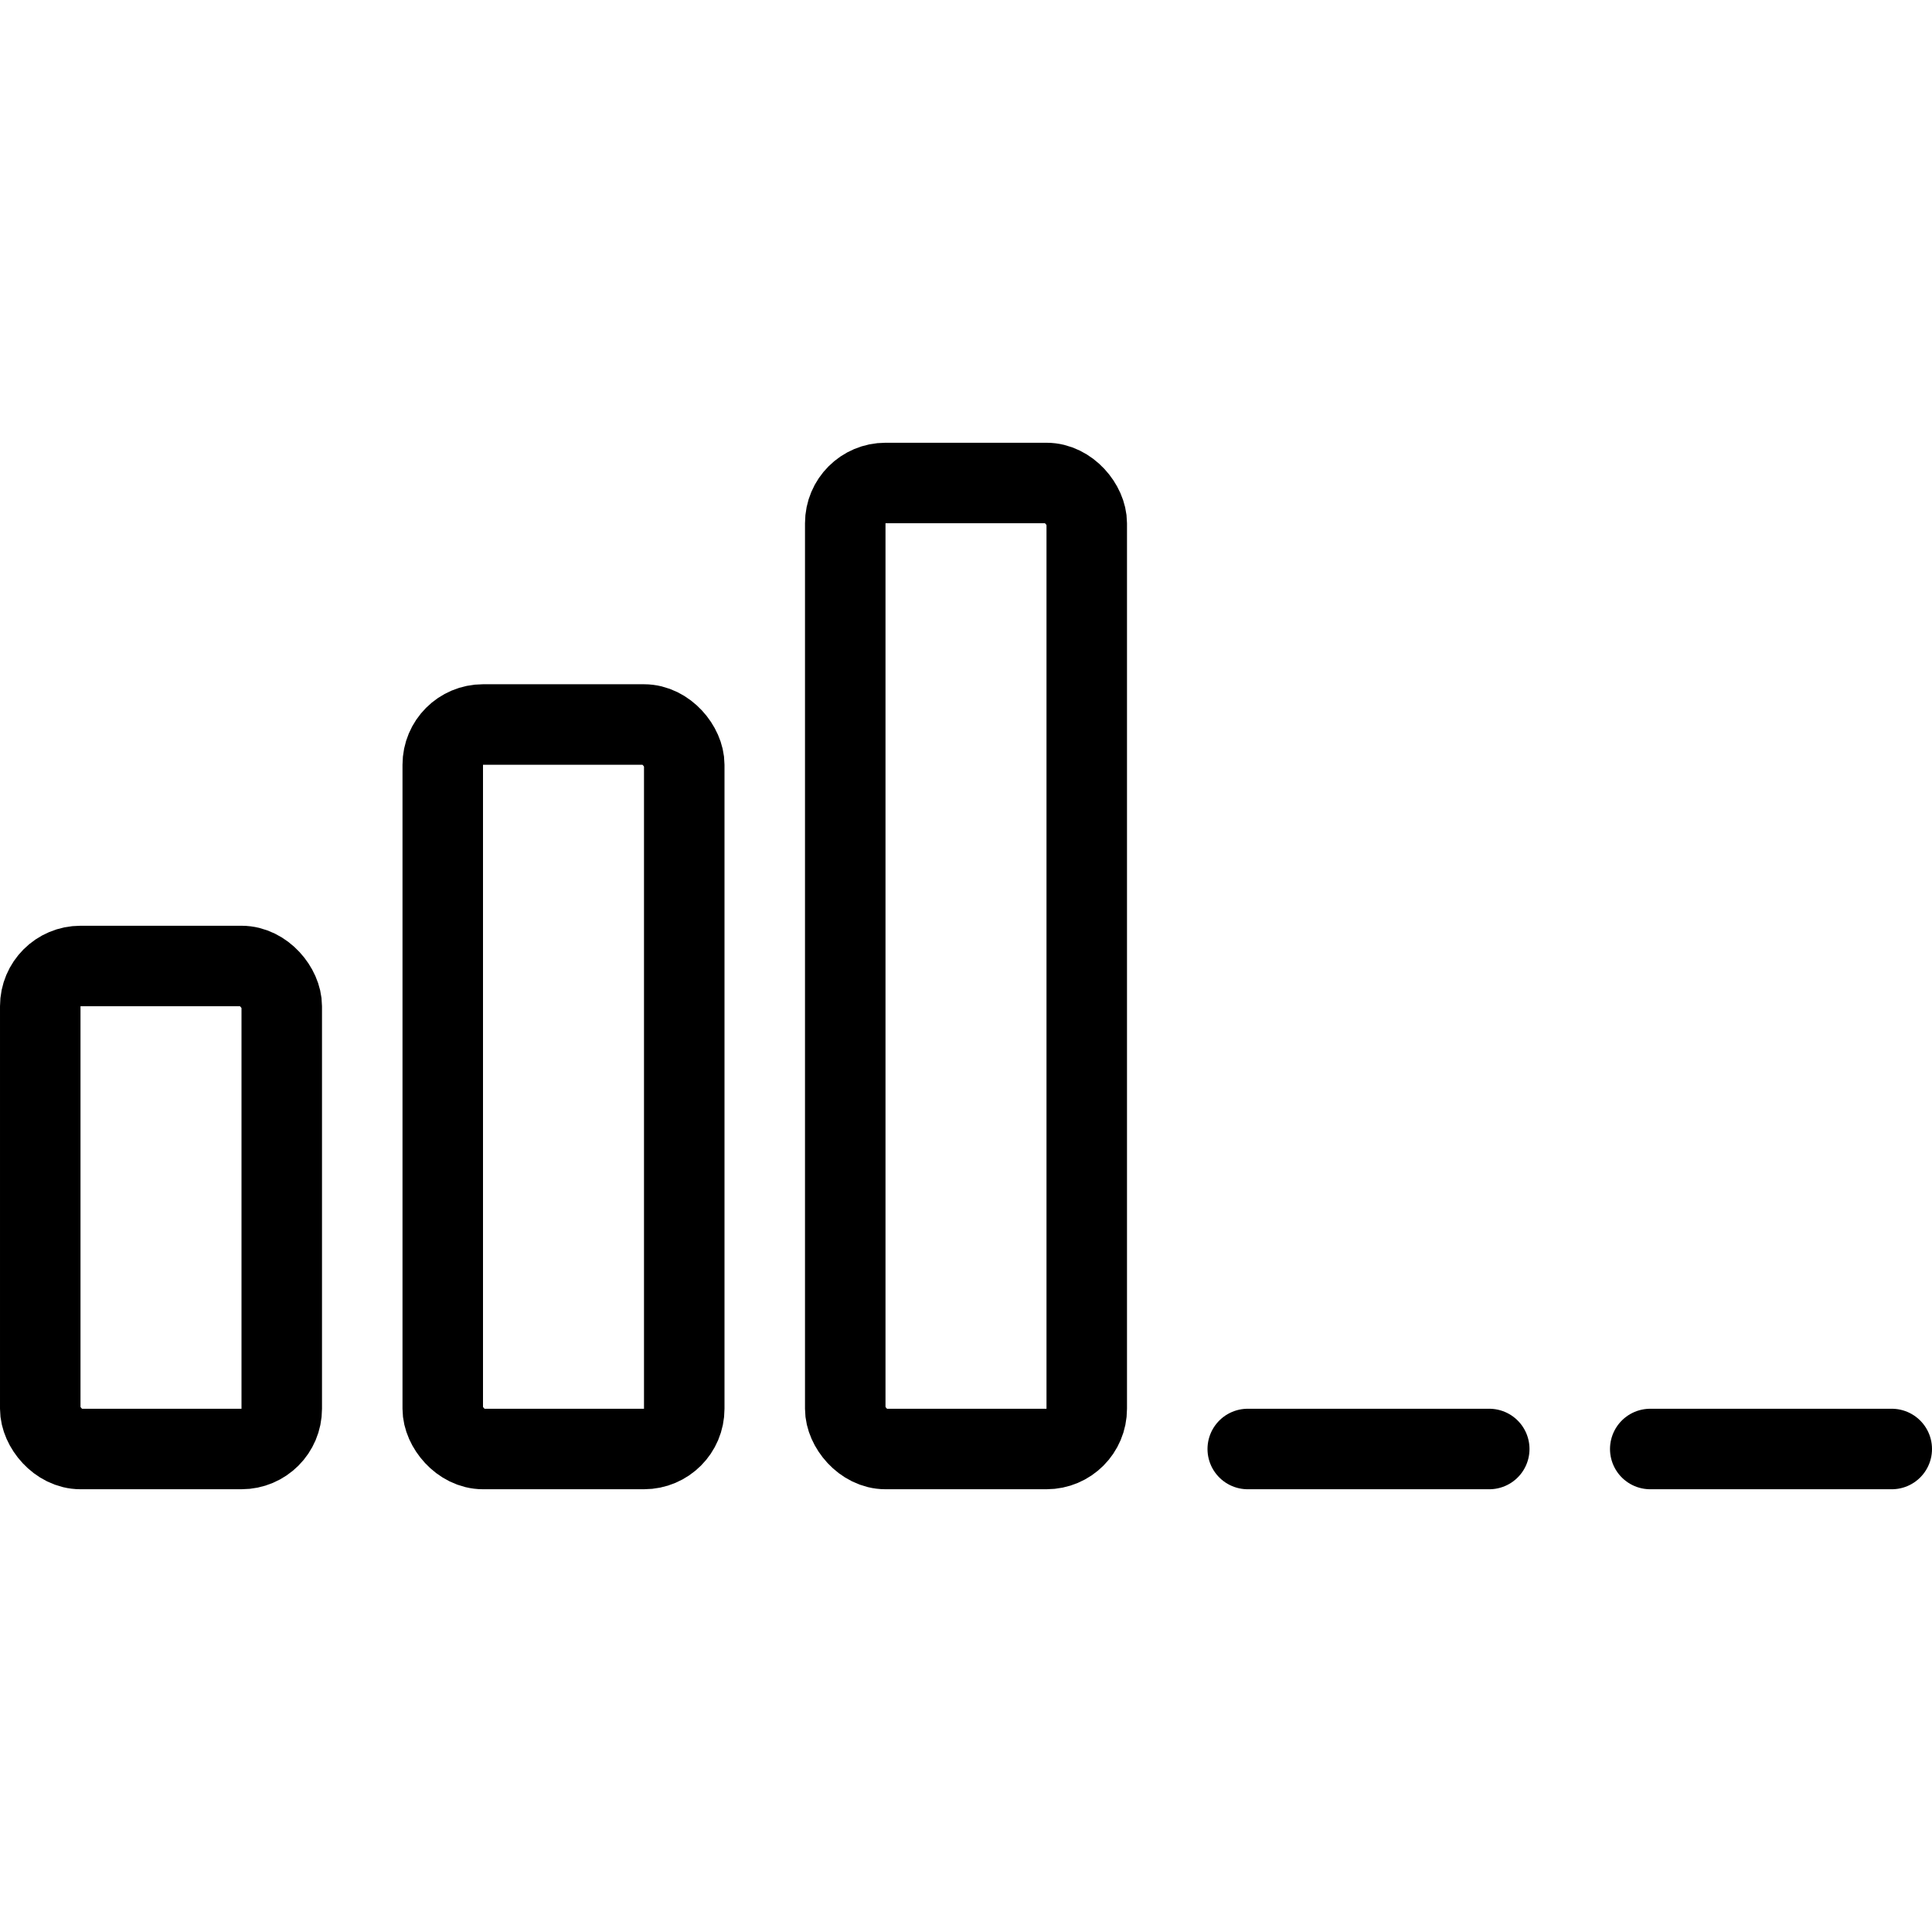
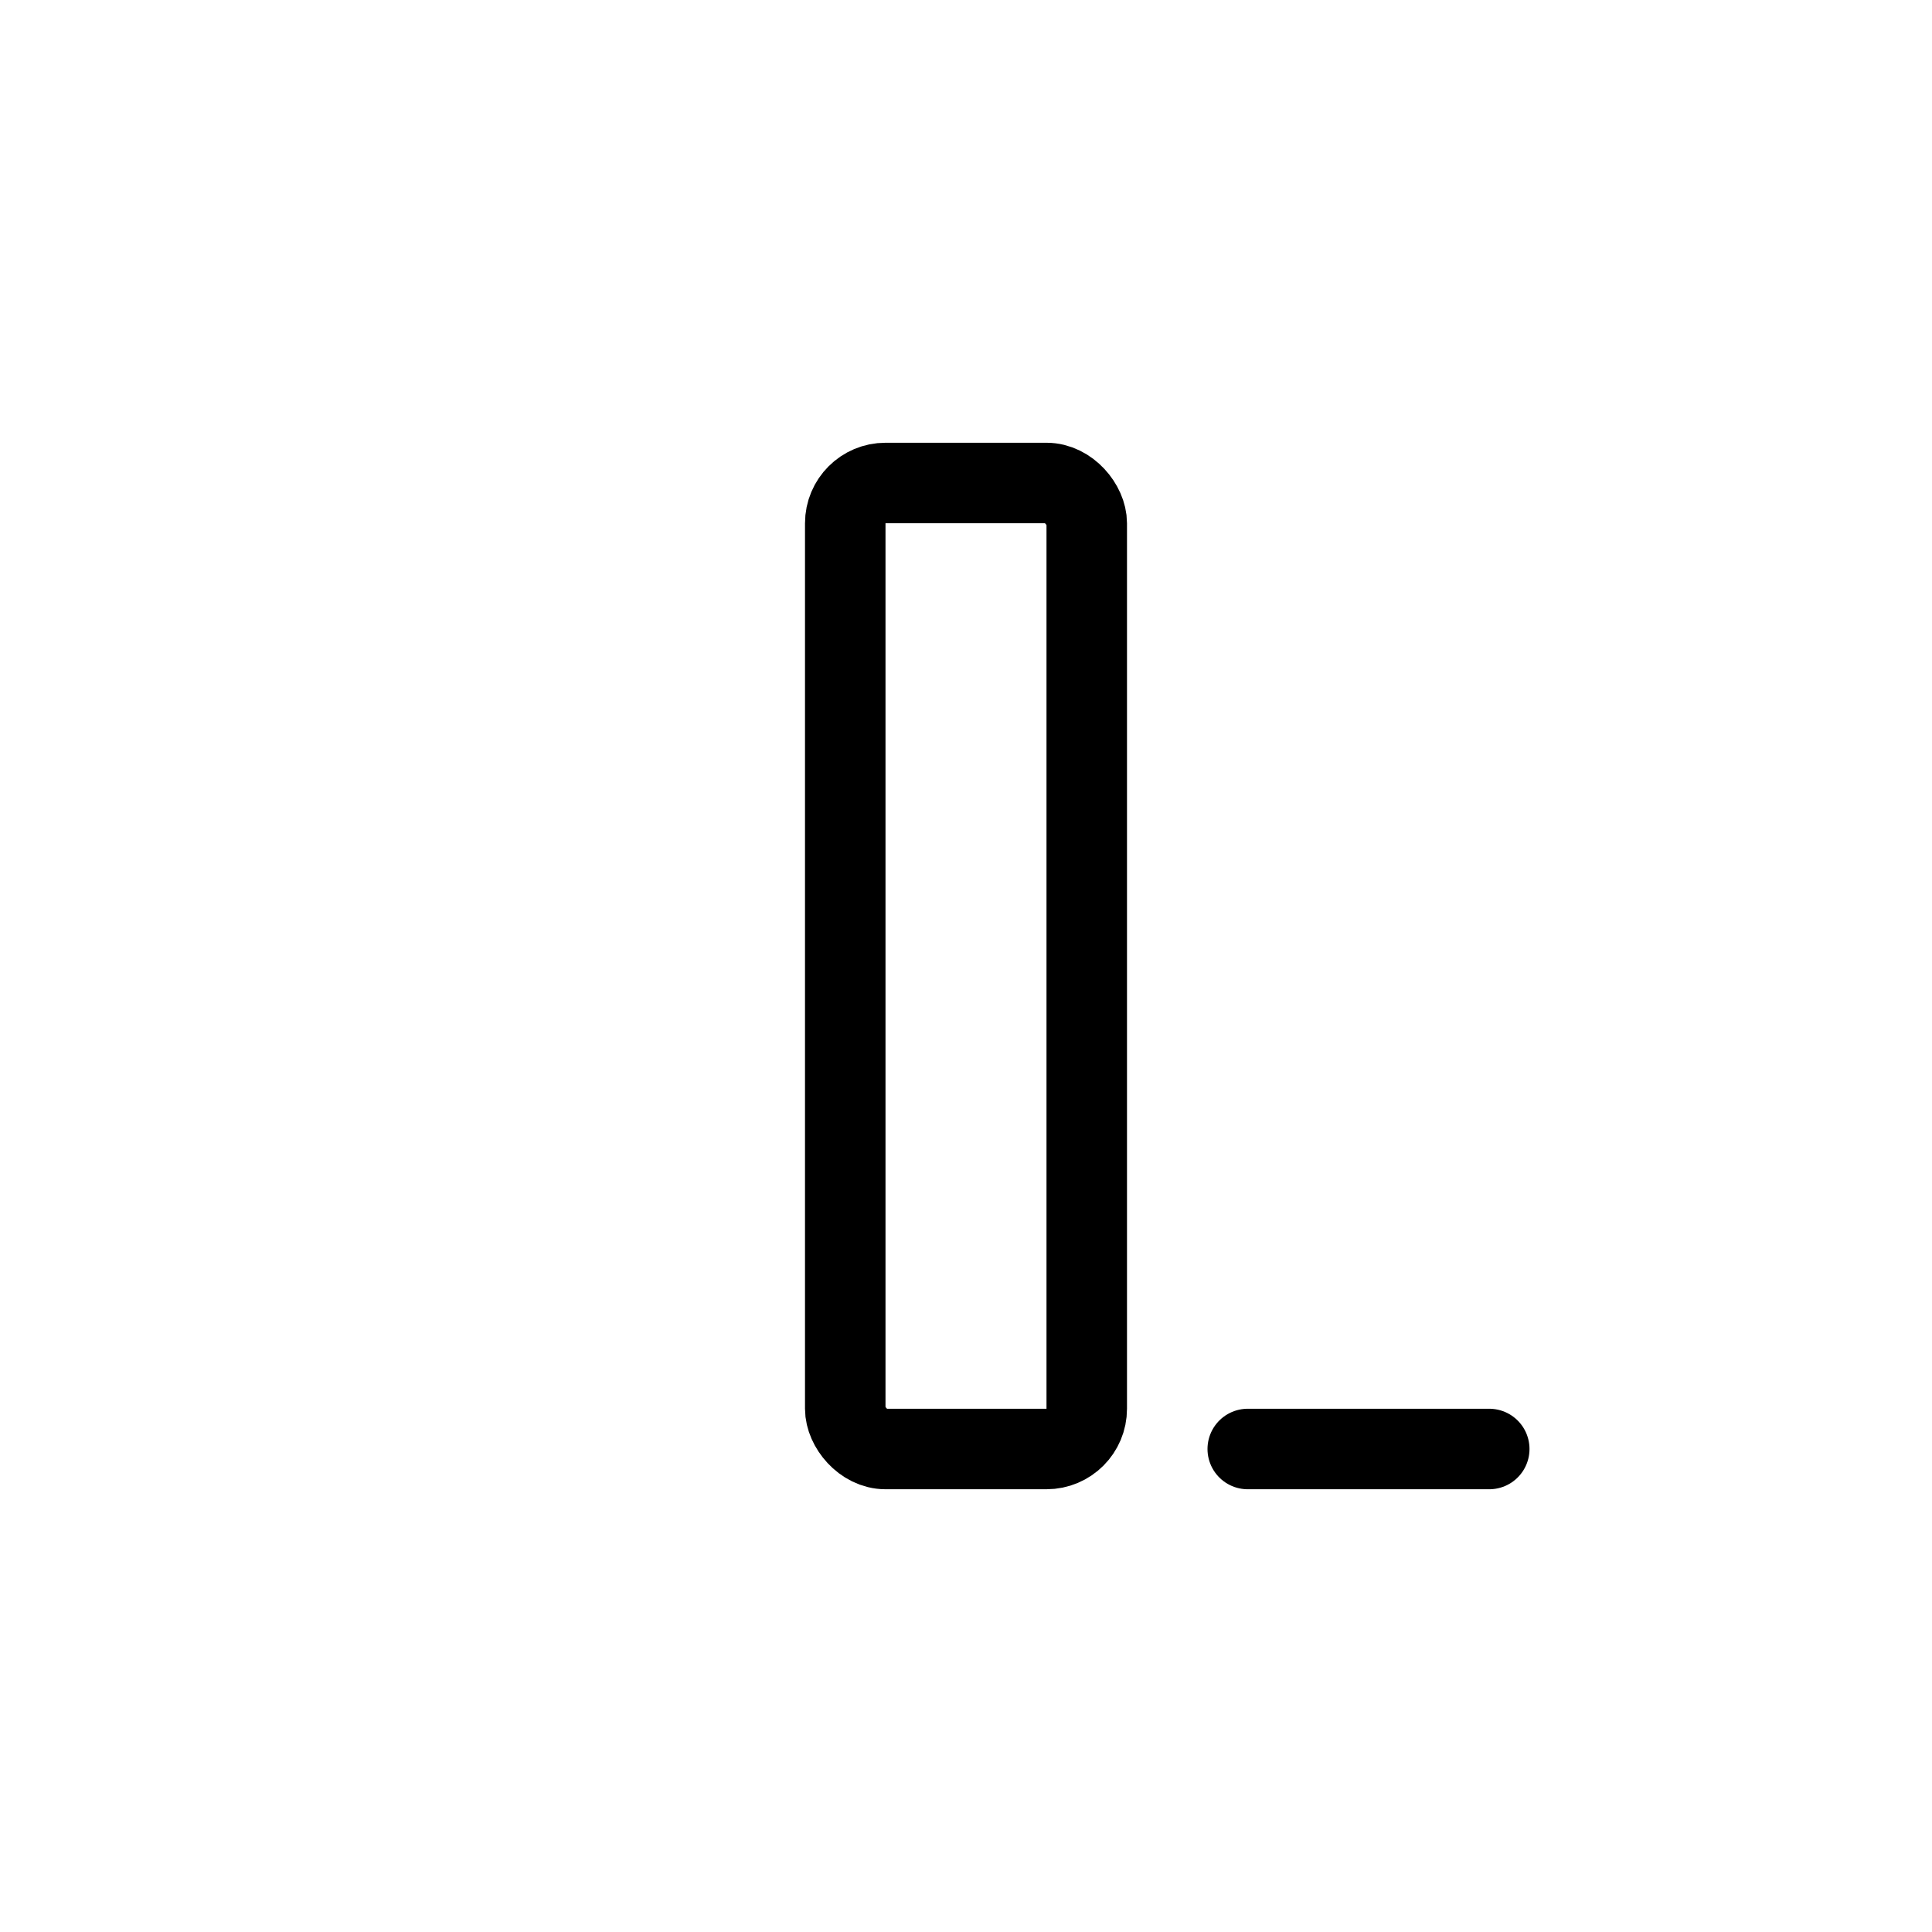
<svg xmlns="http://www.w3.org/2000/svg" viewBox="0 0 24 24">
  <g transform="matrix(1,0,0,1,0,0)">
    <defs>
      <style>.a{fill:none;stroke:#000000;stroke-linecap:round;stroke-linejoin:round;}</style>
    </defs>
    <title>signal-medium</title>
-     <rect class="a" x="0.5" y="12" width="3" height="6" rx="0.5" ry="0.5" />
-     <rect class="a" x="5.5" y="9" width="3" height="9" rx="0.5" ry="0.5" />
    <rect class="a" x="10.5" y="6" width="3" height="12" rx="0.5" ry="0.5" />
    <line class="a" x1="15.5" y1="18" x2="18.5" y2="18" />
-     <line class="a" x1="20.5" y1="18" x2="23.5" y2="18" />
  </g>
</svg>